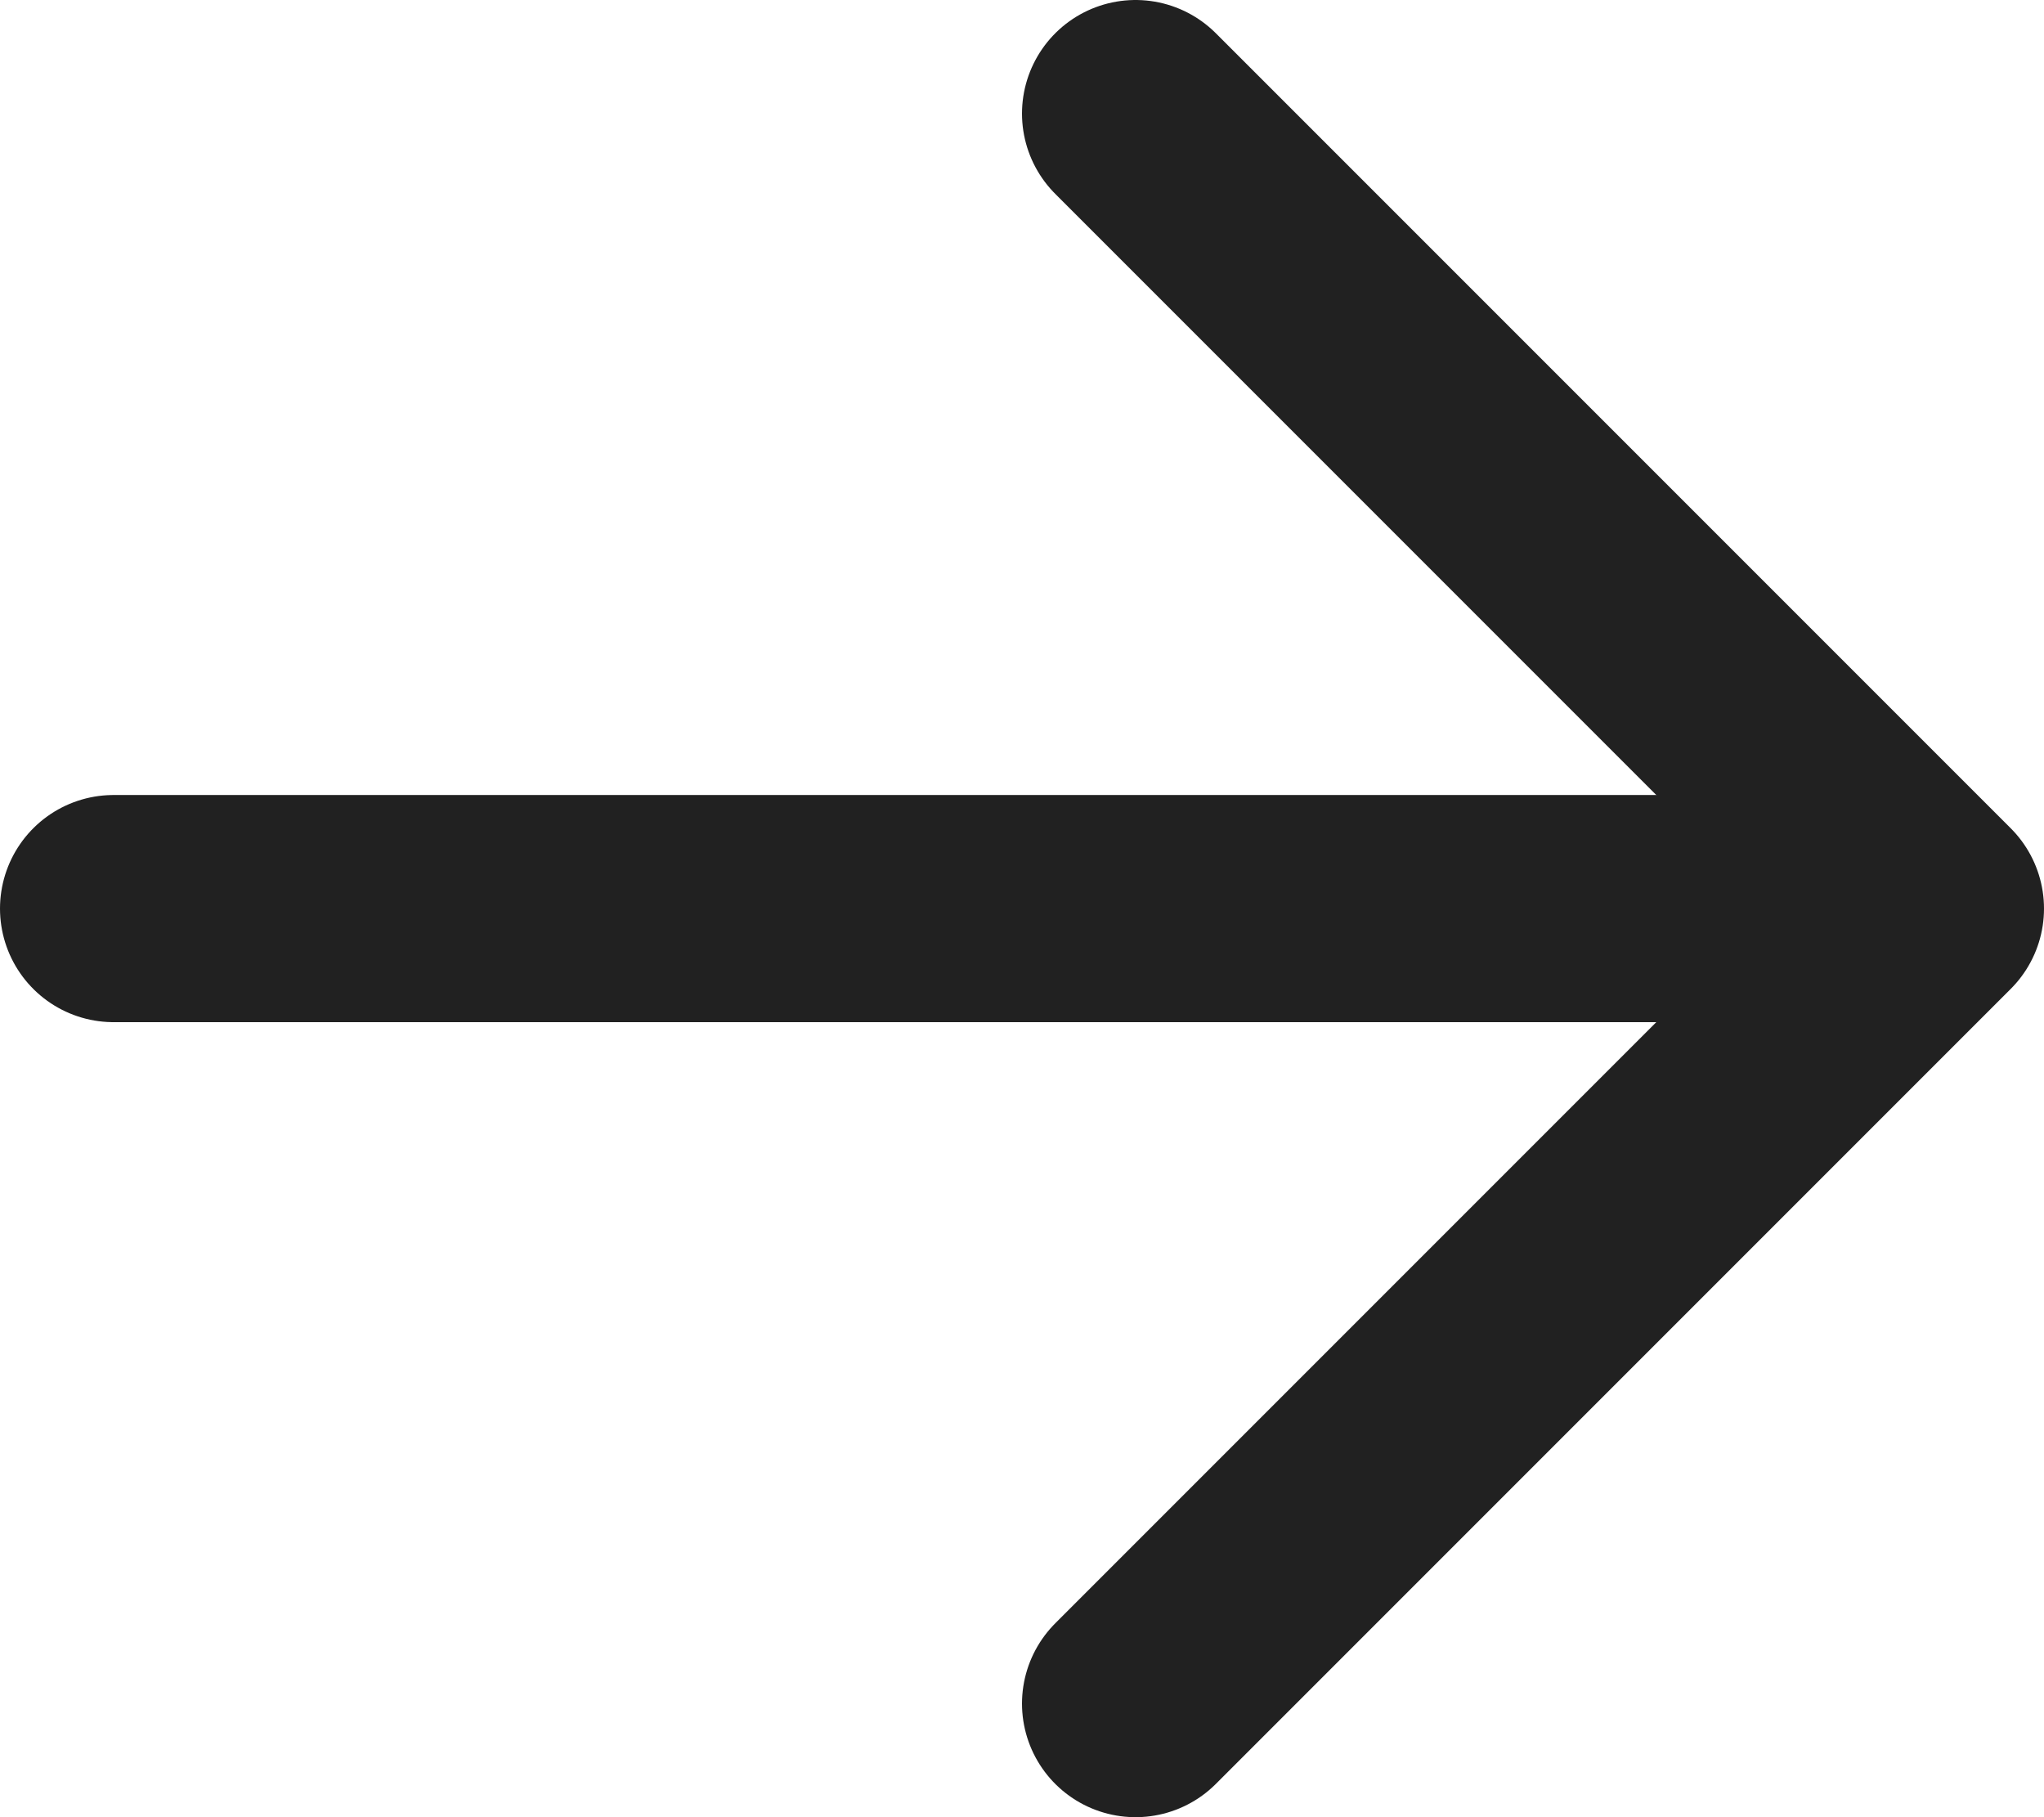
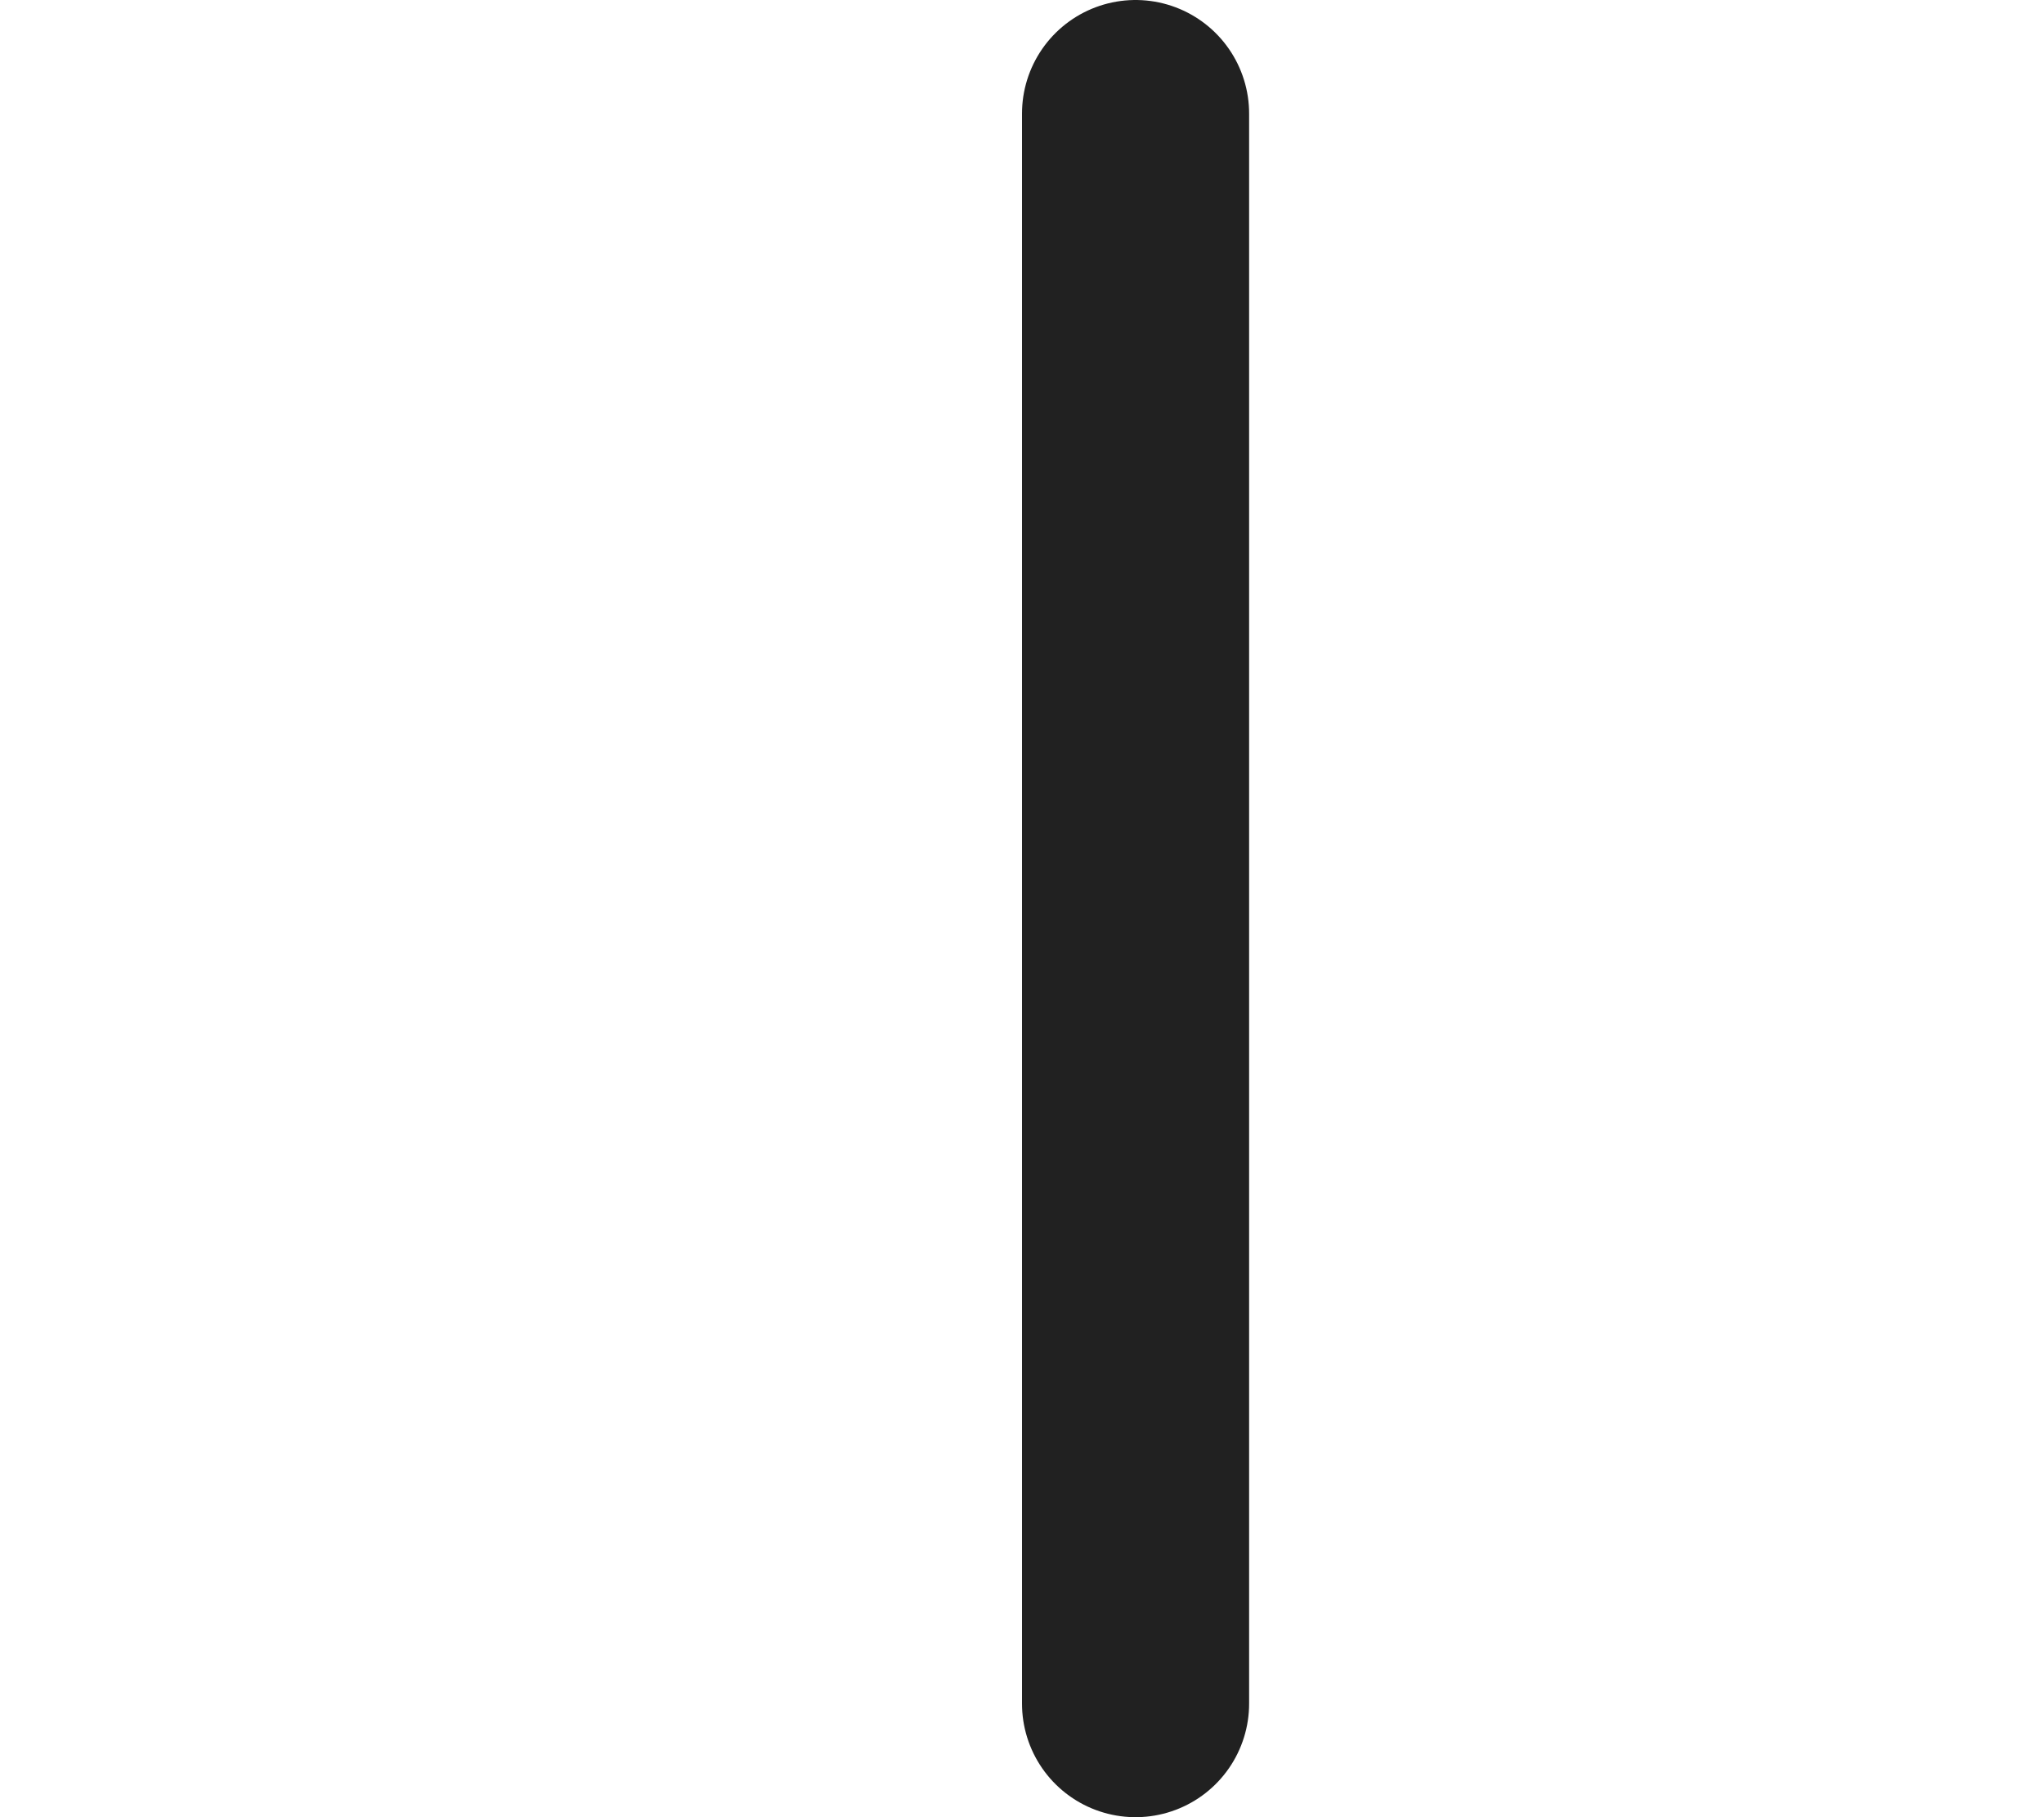
<svg xmlns="http://www.w3.org/2000/svg" width="18" height="16" viewBox="0 0 18 16" fill="none">
-   <path d="M1 8H15" stroke="#212121" stroke-width="2" stroke-linecap="round" stroke-linejoin="round" />
-   <path d="M10 1L17 8L10 15" stroke="#212121" stroke-width="2" stroke-linecap="round" stroke-linejoin="round" />
+   <path d="M10 1L10 15" stroke="#212121" stroke-width="2" stroke-linecap="round" stroke-linejoin="round" />
</svg>